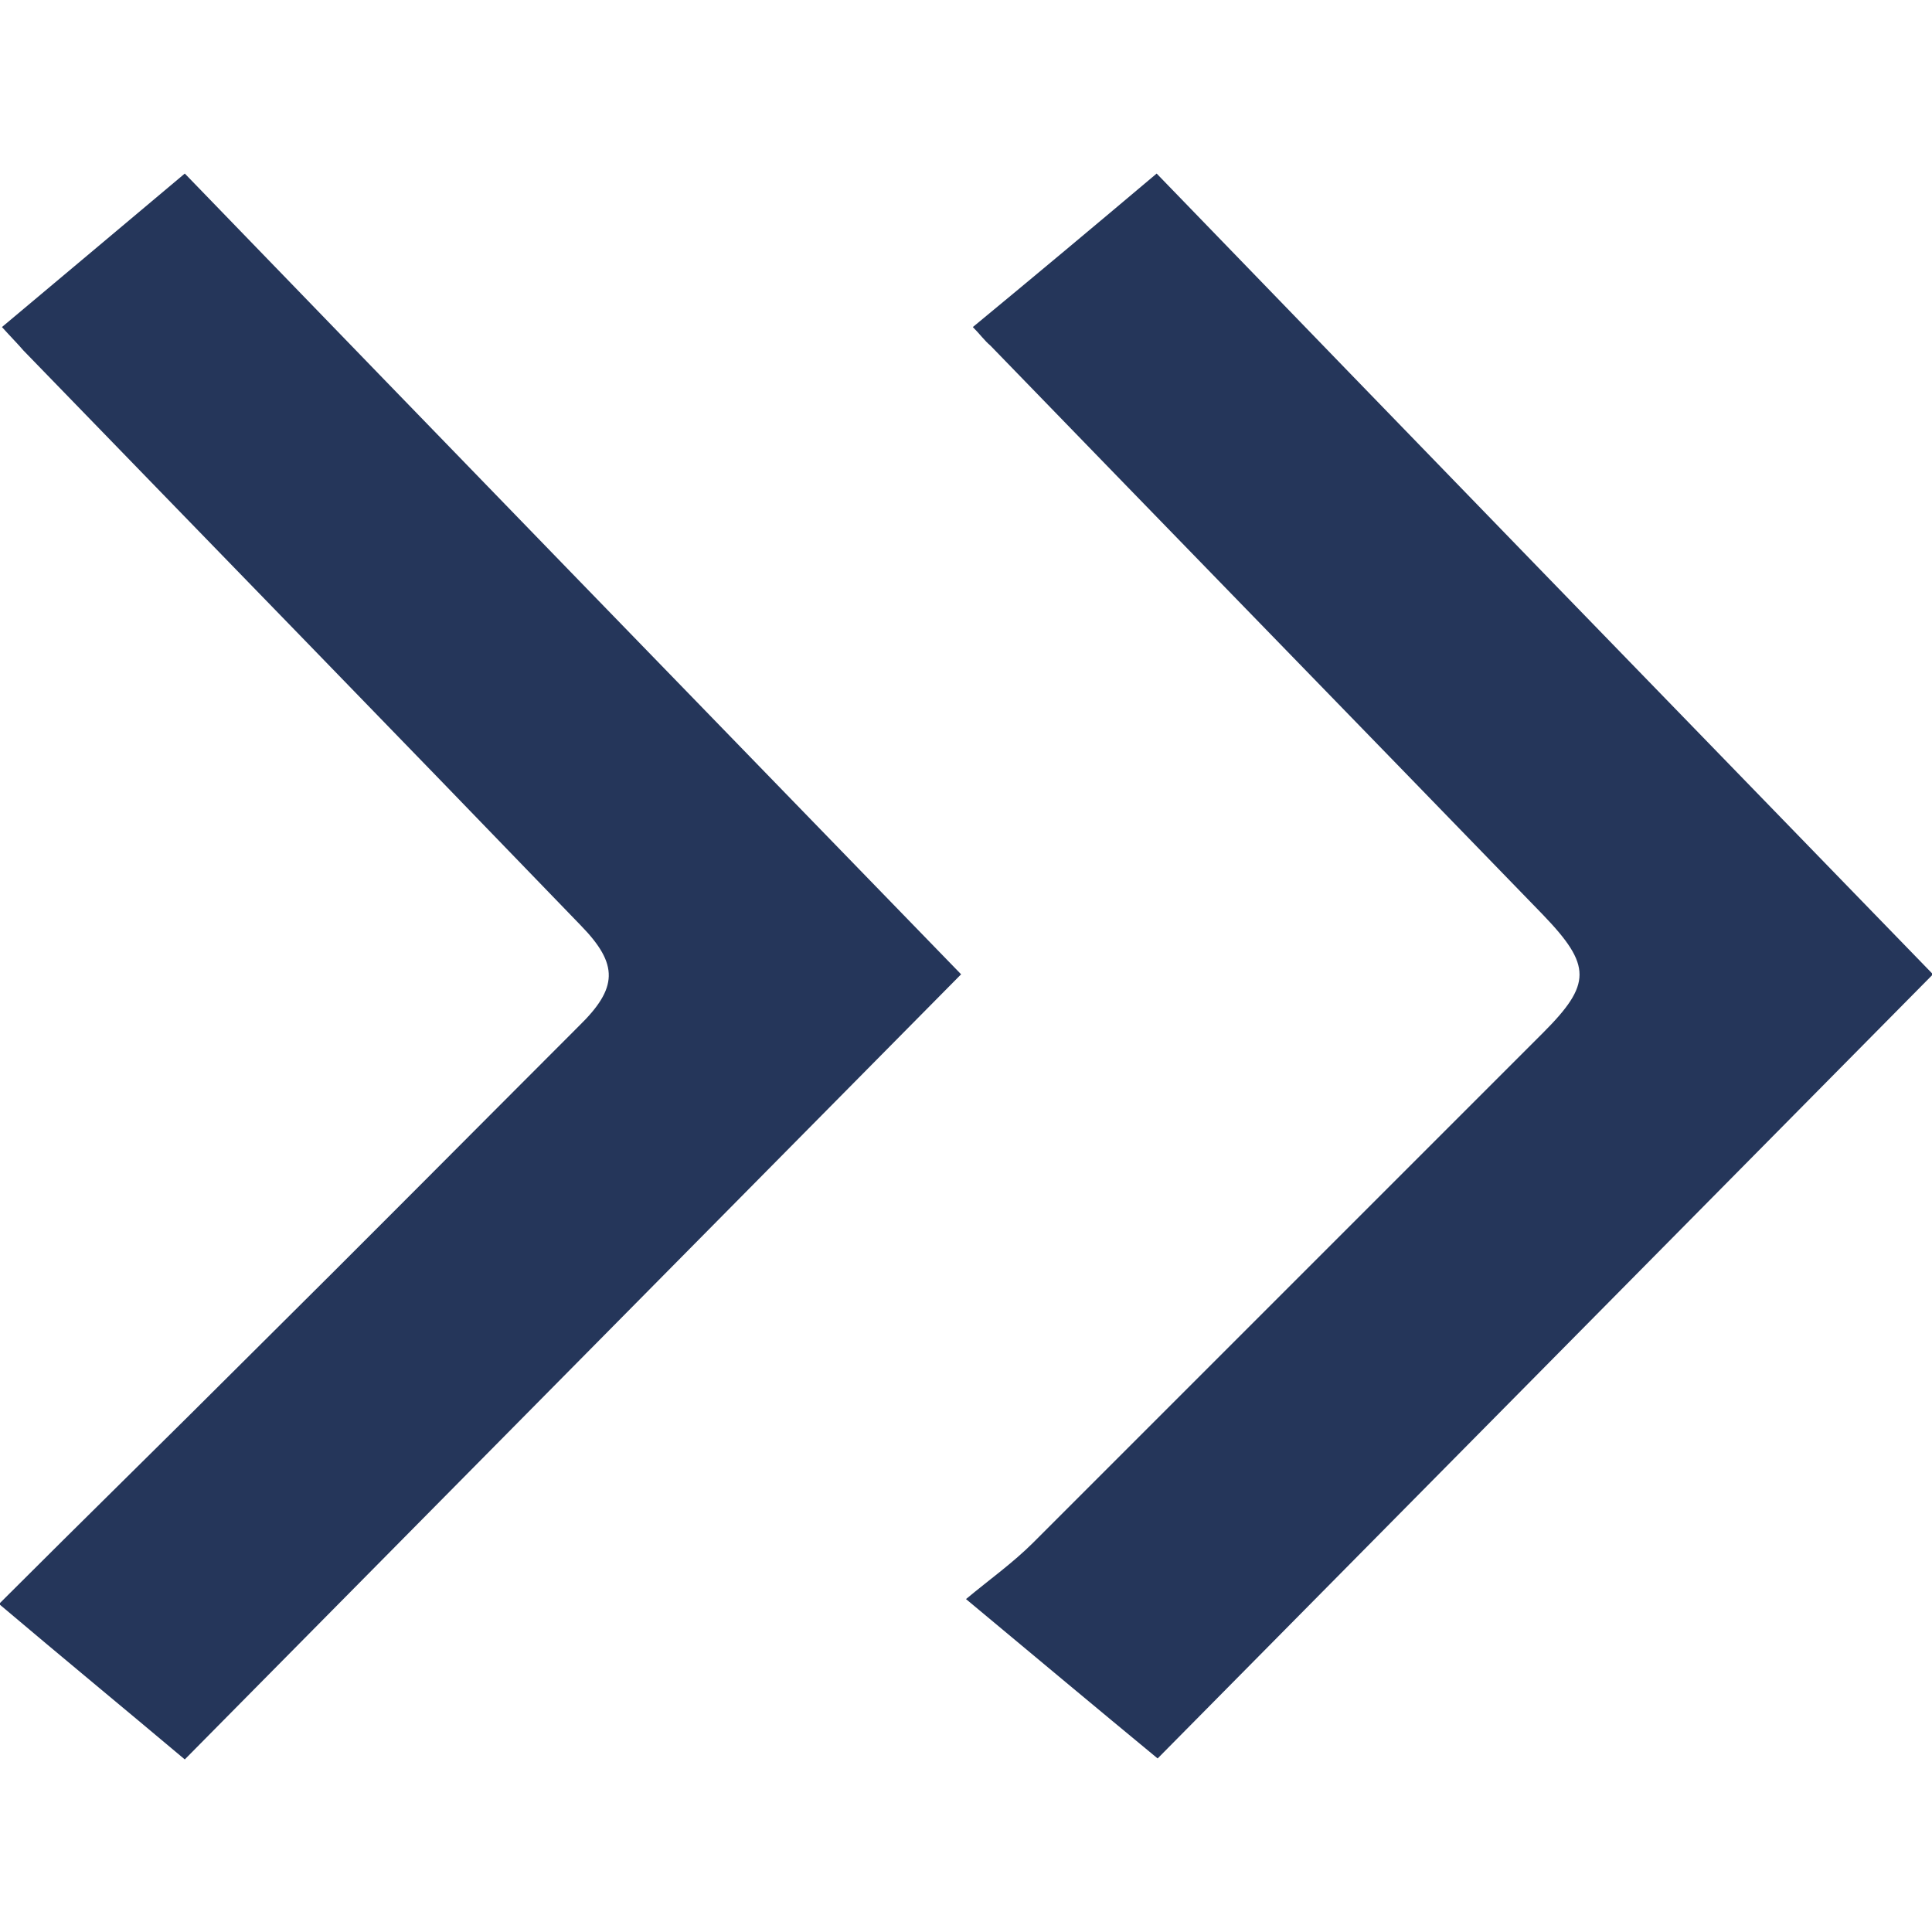
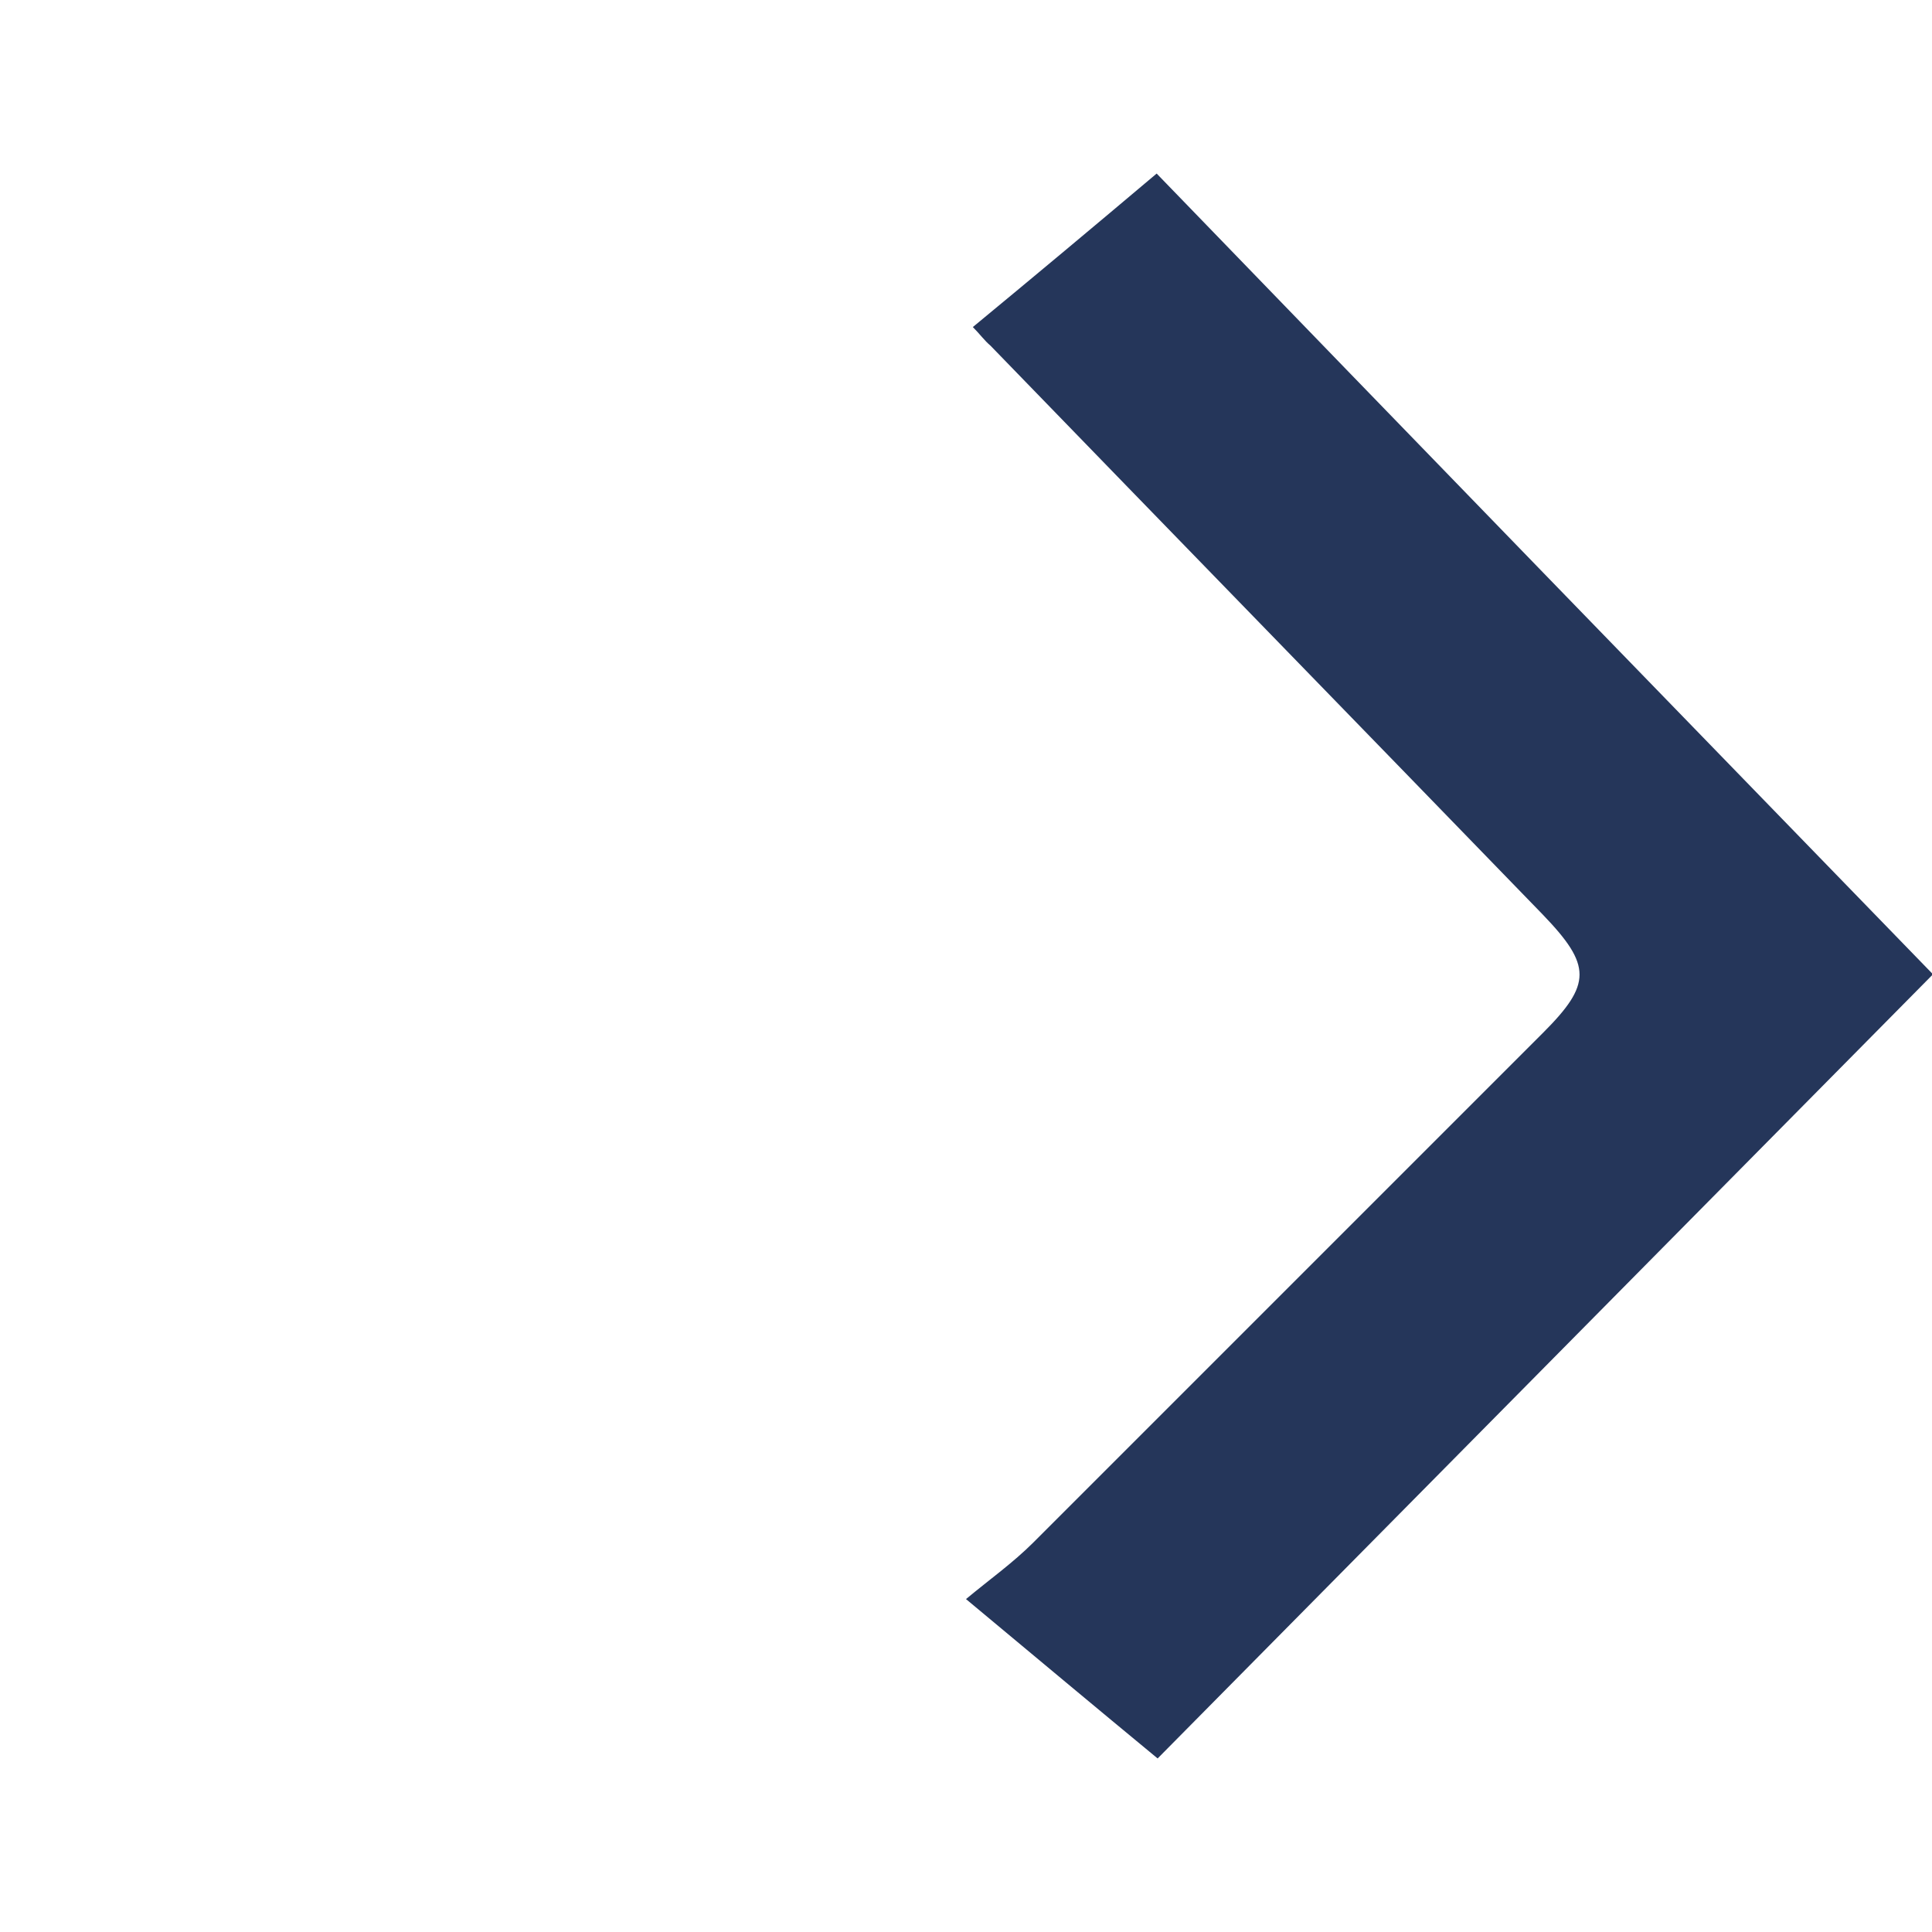
<svg xmlns="http://www.w3.org/2000/svg" width="24" height="24" id="Layer_2" viewBox="0 0 19.76 16.21">
  <defs>
    <style>
            .cls-1 {
                fill: #25365a;
            }
        </style>
  </defs>
  <g id="Layer_2-2" data-name="Layer_2">
    <g>
-       <path class="cls-1" d="M9.83,8.19C7.16,5.44,4.53,2.73,1.89,0,1.26.53.64,1.05.02,1.57c.09.1.16.17.22.24,1.9,1.96,3.8,3.91,5.7,5.88.39.4.38.64-.02,1.03-1.11,1.11-2.22,2.23-3.34,3.34-.85.85-1.71,1.69-2.59,2.57.65.55,1.27,1.06,1.9,1.59,2.65-2.68,5.28-5.34,7.93-8.02Z" />
-       <path class="cls-1" d="M11.84,16.21c2.65-2.68,5.29-5.35,7.93-8.02C17.1,5.44,14.47,2.73,11.83,0c-.64.54-1.25,1.05-1.88,1.57.07.07.12.14.18.19,1.88,1.94,3.77,3.88,5.65,5.82.5.52.5.71,0,1.21-1.74,1.74-3.47,3.47-5.21,5.21-.21.21-.45.38-.69.58.72.6,1.33,1.11,1.96,1.63Z" />
+       <path class="cls-1" d="M11.84,16.21c2.65-2.68,5.29-5.35,7.93-8.02C17.1,5.44,14.47,2.73,11.83,0c-.64.54-1.25,1.05-1.88,1.57.07.07.12.14.18.19,1.88,1.94,3.77,3.88,5.65,5.82.5.52.5.71,0,1.21-1.74,1.74-3.47,3.47-5.21,5.21-.21.21-.45.38-.69.58.72.6,1.33,1.11,1.96,1.63" />
    </g>
  </g>
</svg>